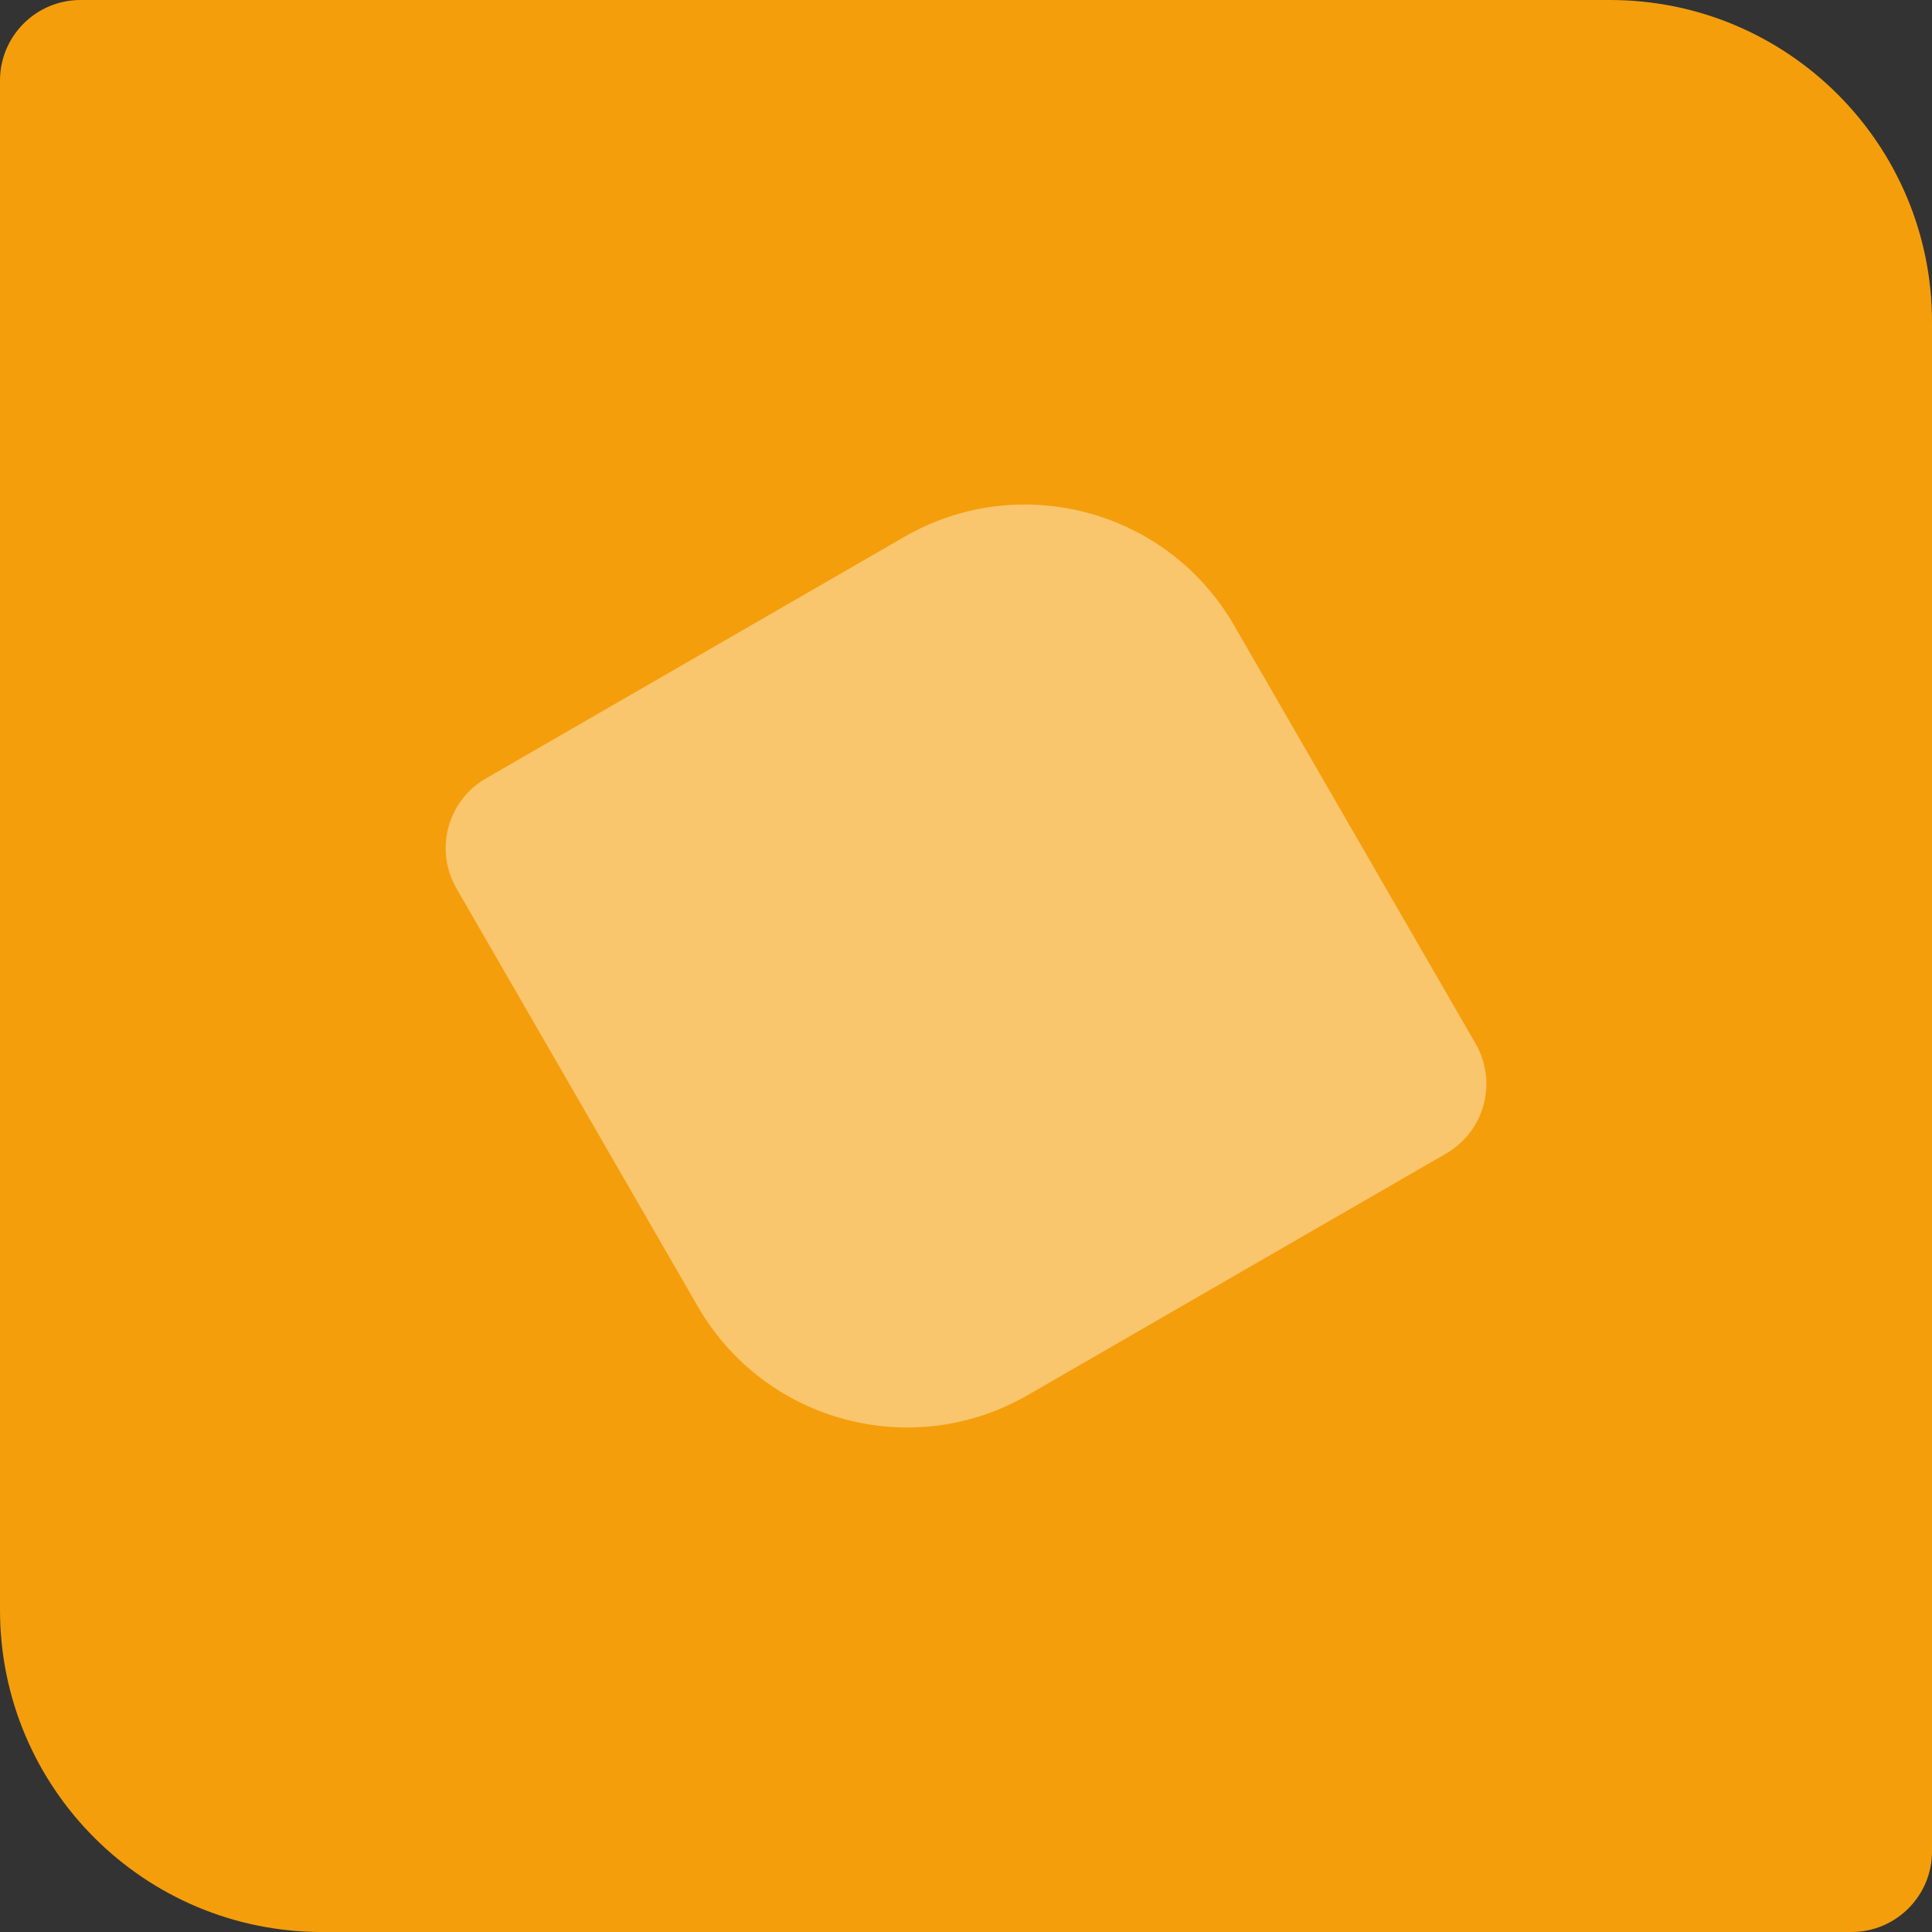
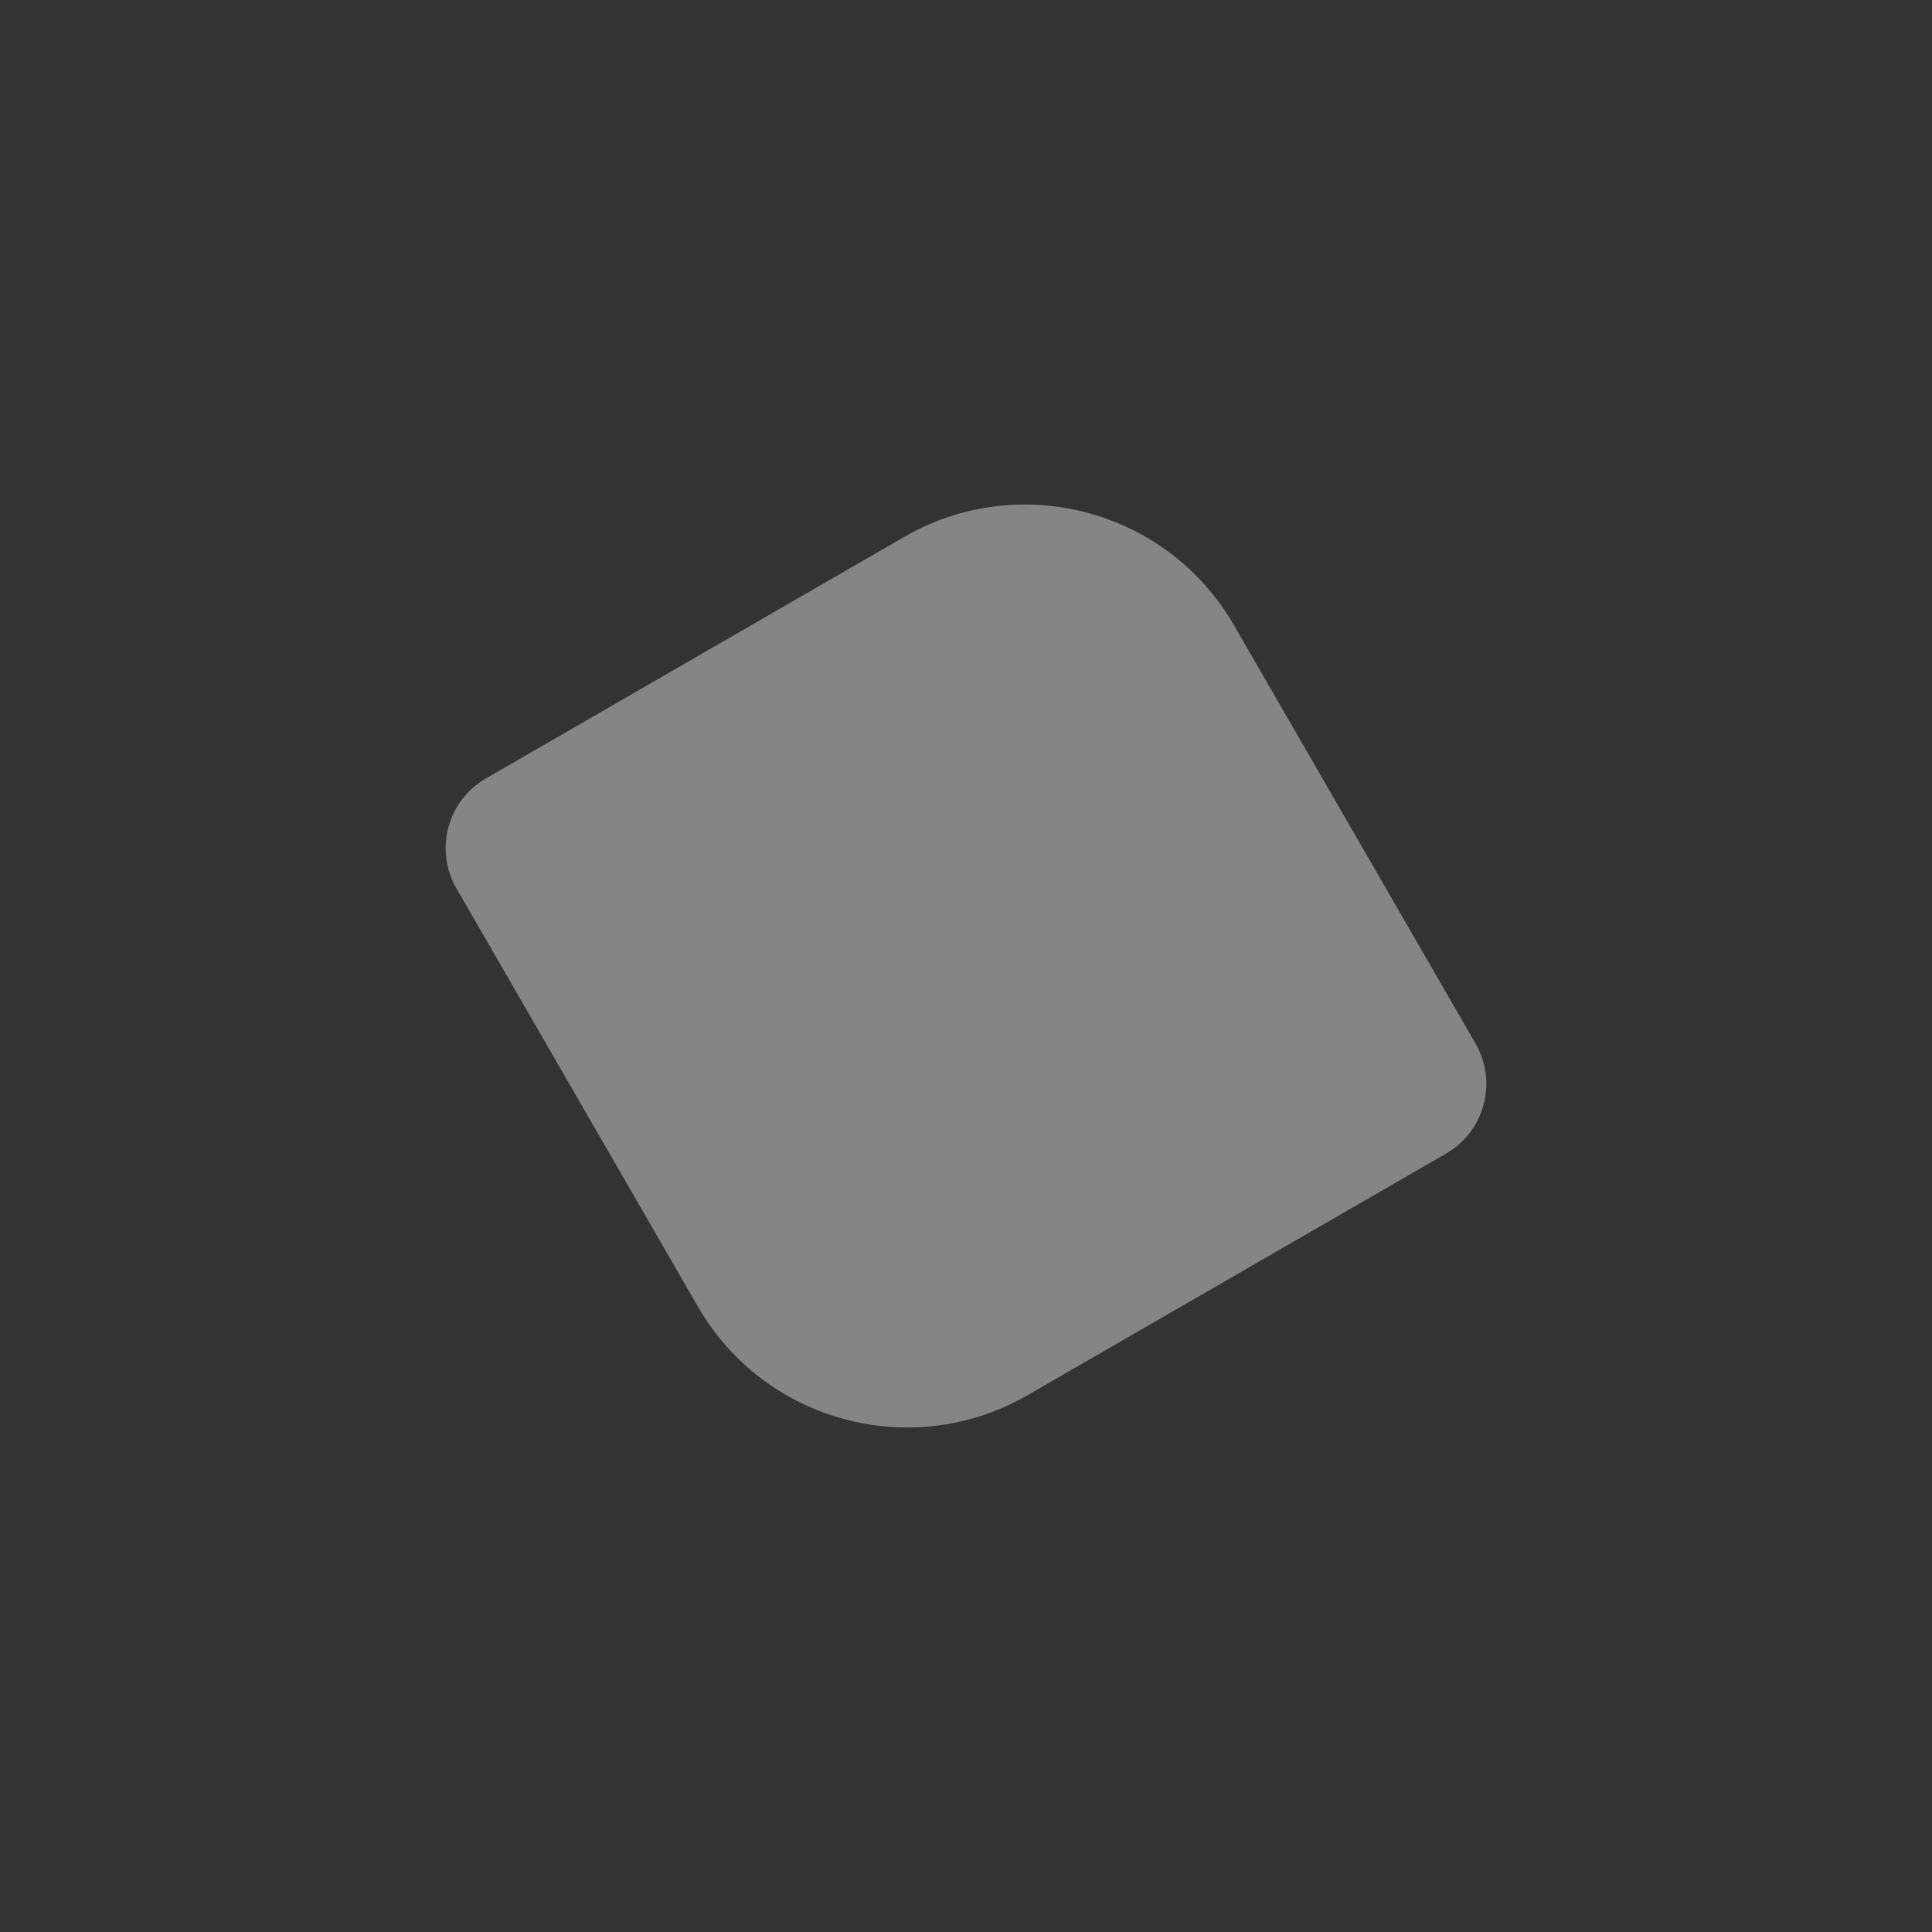
<svg xmlns="http://www.w3.org/2000/svg" width="24" height="24" viewBox="0 0 24 24" fill="none">
  <rect x="0" y="0" width="24" height="24" fill="#333333" stroke="none" />
-   <path d="M0 1C0 0.448 0.448 0 1 0H20C22.209 0 24 1.791 24 4V23C24 23.552 23.552 24 23 24H4C1.791 24 0 22.209 0 20V1Z" fill="#F59E0B" />
  <path opacity=".4" d="M5.67 11.036C5.394 10.558 5.558 9.946 6.036 9.67L11.232 6.67C12.667 5.841 14.502 6.333 15.33 7.768L18.33 12.964C18.606 13.442 18.442 14.054 17.964 14.33L12.768 17.33C11.333 18.159 9.498 17.667 8.67 16.232L5.67 11.036Z" fill="#fff" />
</svg>